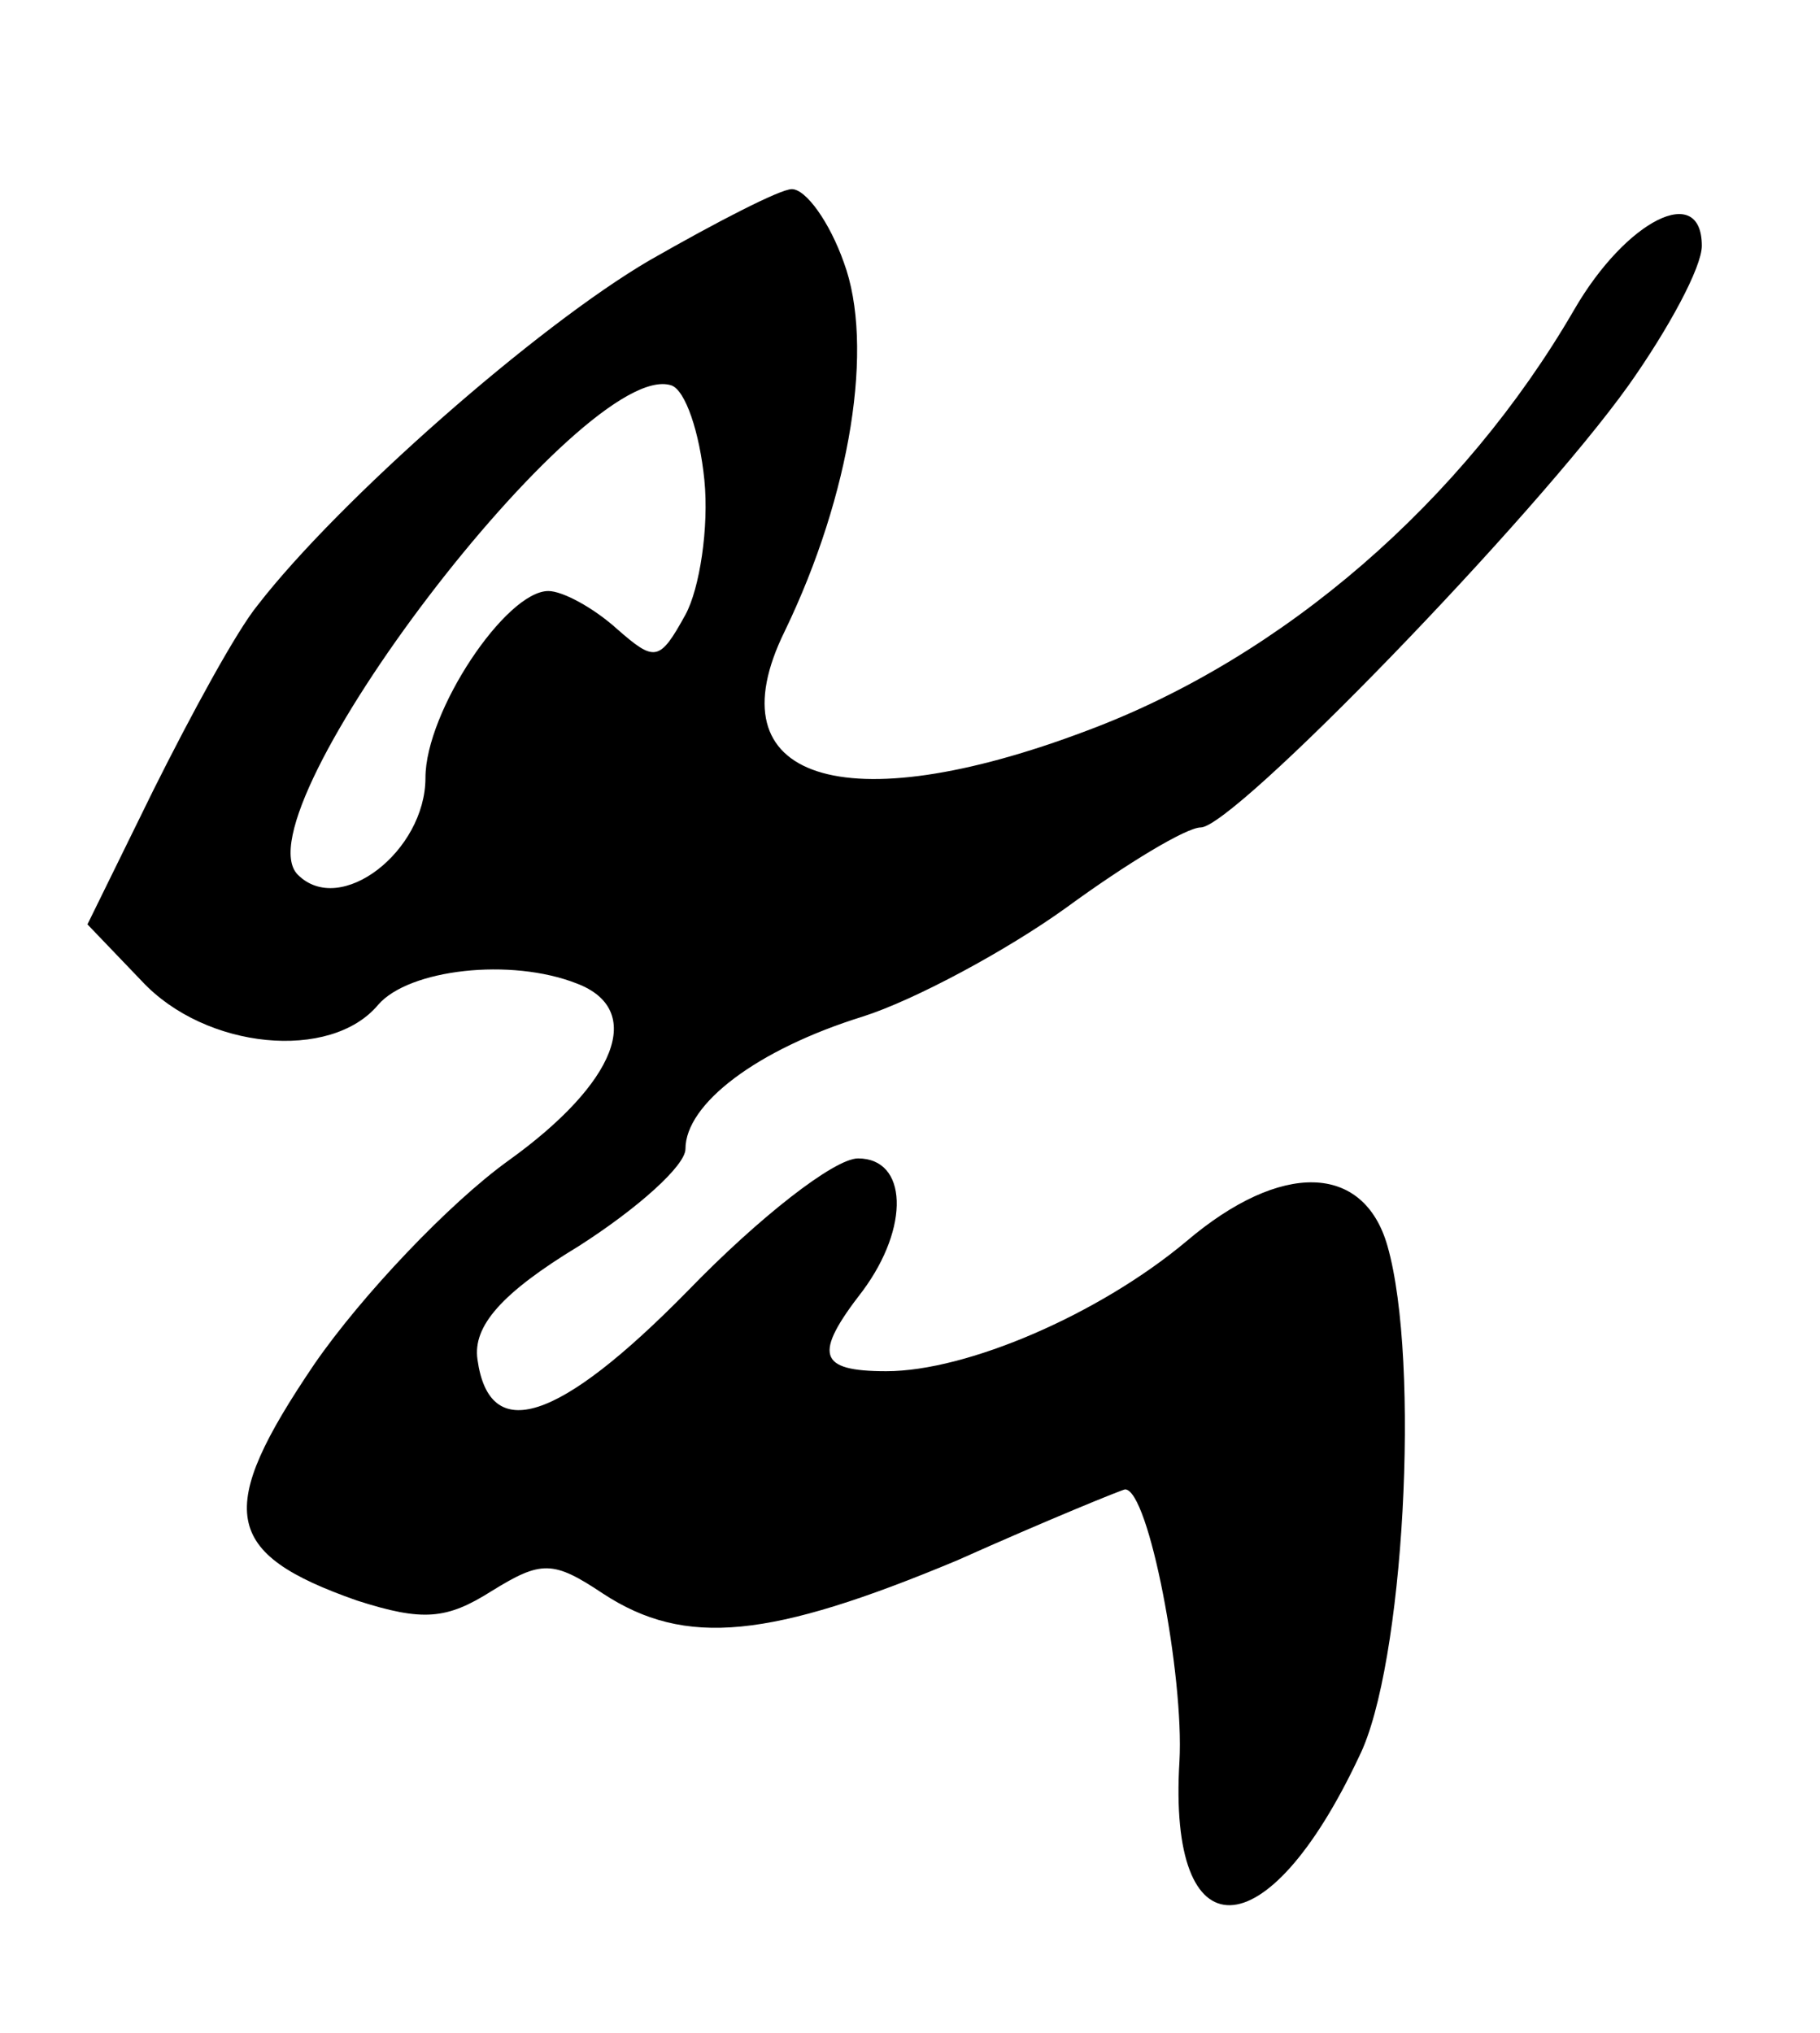
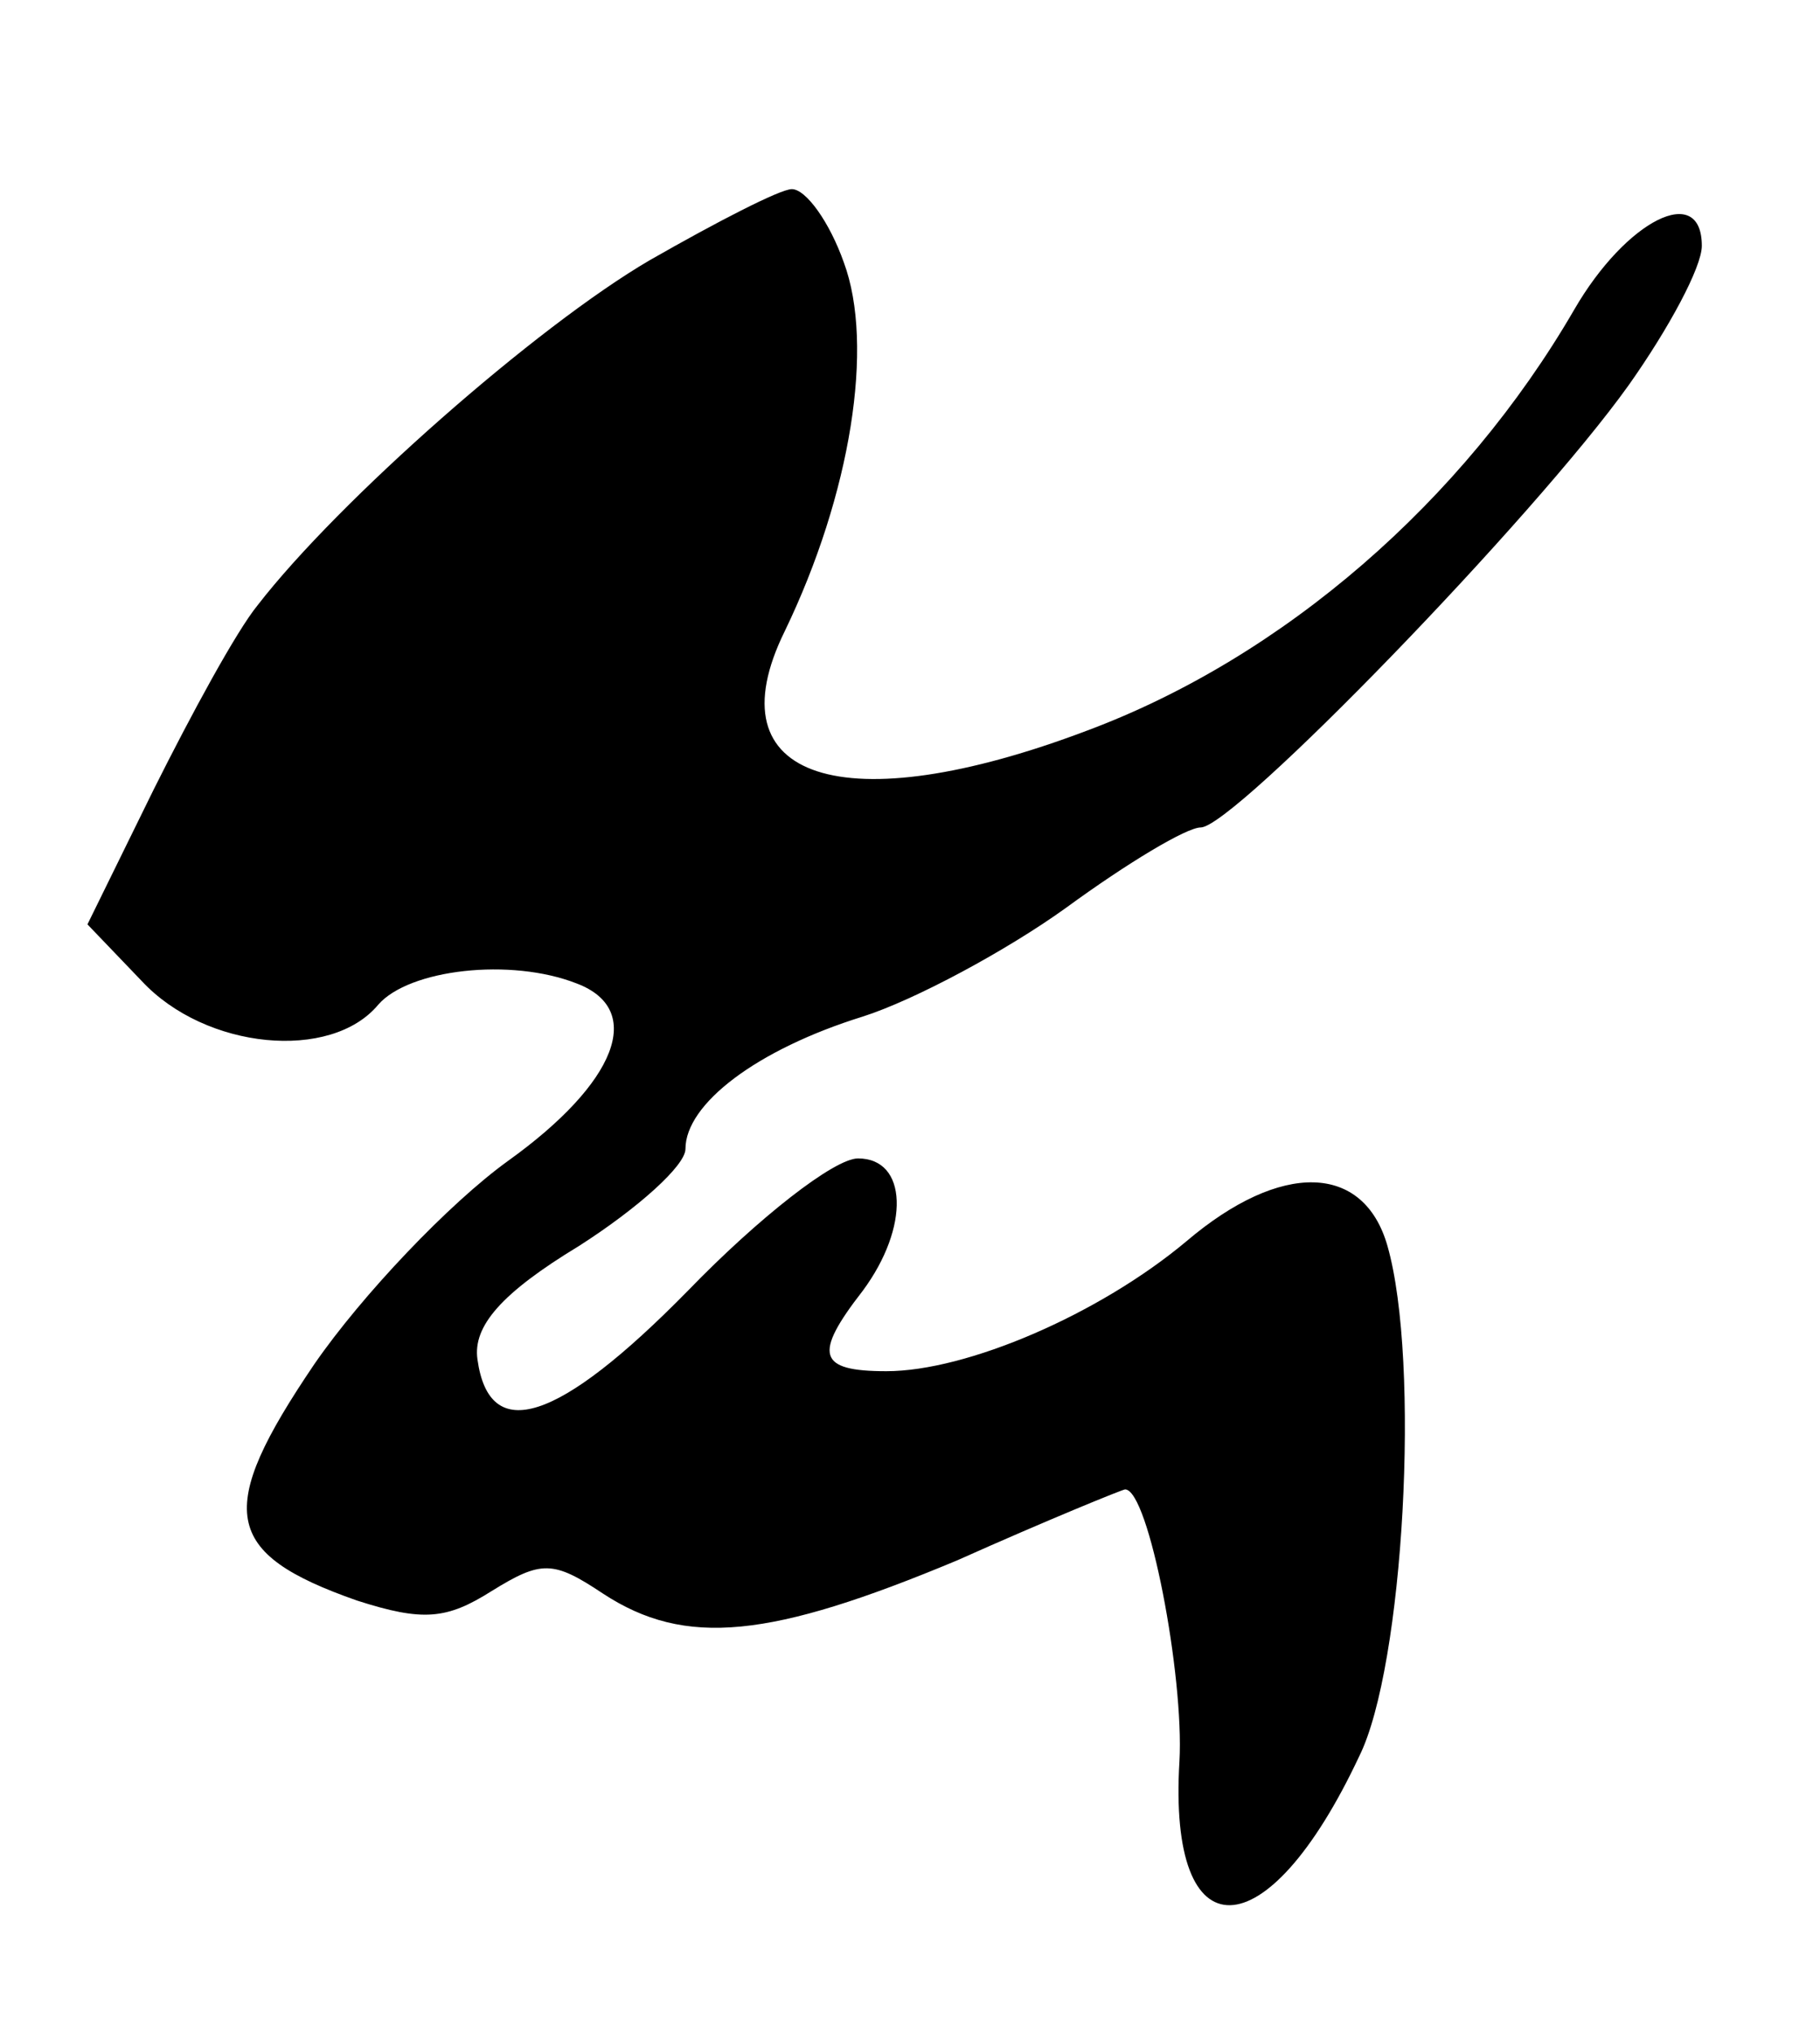
<svg xmlns="http://www.w3.org/2000/svg" version="1.0" width="77pt" height="86pt" viewBox="0 0 77 86" preserveAspectRatio="xMidYMid meet">
  <g transform="translate(0,86) scale(0.1,-0.1)" fill="#000000" stroke="none">
-     <path d="M275 750 c-48 -28 -132 -102 -166 -146 -9 -11 -28 -46 -44 -78 l-28 -57 23 -24 c27 -29 80 -34 100 -10 13 15 56 20 84 9 29 -11 17 -42 -29 -75 -25 -18 -62 -57 -82 -86 -42 -62 -39 -80 18 -100 28 -9 38 -8 57 4 21 13 26 13 47 -1 35 -23 71 -19 150 14 38 17 70 30 71 30 10 0 25 -79 23 -115 -5 -82 37 -81 76 2 19 38 26 167 12 216 -10 35 -45 36 -85 2 -37 -31 -93 -55 -127 -55 -29 0 -31 7 -10 34 20 27 19 56 -2 56 -10 0 -42 -25 -72 -56 -55 -56 -84 -65 -89 -29 -2 14 10 28 43 48 25 16 45 34 45 41 0 19 30 42 75 56 22 7 61 28 86 46 26 19 51 34 57 34 14 0 141 131 181 187 17 24 31 50 31 59 0 27 -32 11 -54 -27 -47 -81 -123 -147 -206 -178 -103 -39 -159 -21 -128 42 28 58 38 121 25 156 -6 17 -16 31 -22 31 -5 0 -32 -14 -60 -30z m23 -93 c2 -20 -2 -46 -8 -57 -11 -20 -13 -20 -29 -6 -10 9 -23 16 -29 16 -18 0 -52 -51 -52 -79 0 -31 -36 -59 -54 -41 -26 26 121 219 158 207 6 -2 12 -20 14 -40z" />
+     <path d="M275 750 c-48 -28 -132 -102 -166 -146 -9 -11 -28 -46 -44 -78 l-28 -57 23 -24 c27 -29 80 -34 100 -10 13 15 56 20 84 9 29 -11 17 -42 -29 -75 -25 -18 -62 -57 -82 -86 -42 -62 -39 -80 18 -100 28 -9 38 -8 57 4 21 13 26 13 47 -1 35 -23 71 -19 150 14 38 17 70 30 71 30 10 0 25 -79 23 -115 -5 -82 37 -81 76 2 19 38 26 167 12 216 -10 35 -45 36 -85 2 -37 -31 -93 -55 -127 -55 -29 0 -31 7 -10 34 20 27 19 56 -2 56 -10 0 -42 -25 -72 -56 -55 -56 -84 -65 -89 -29 -2 14 10 28 43 48 25 16 45 34 45 41 0 19 30 42 75 56 22 7 61 28 86 46 26 19 51 34 57 34 14 0 141 131 181 187 17 24 31 50 31 59 0 27 -32 11 -54 -27 -47 -81 -123 -147 -206 -178 -103 -39 -159 -21 -128 42 28 58 38 121 25 156 -6 17 -16 31 -22 31 -5 0 -32 -14 -60 -30z m23 -93 z" />
  </g>
</svg>